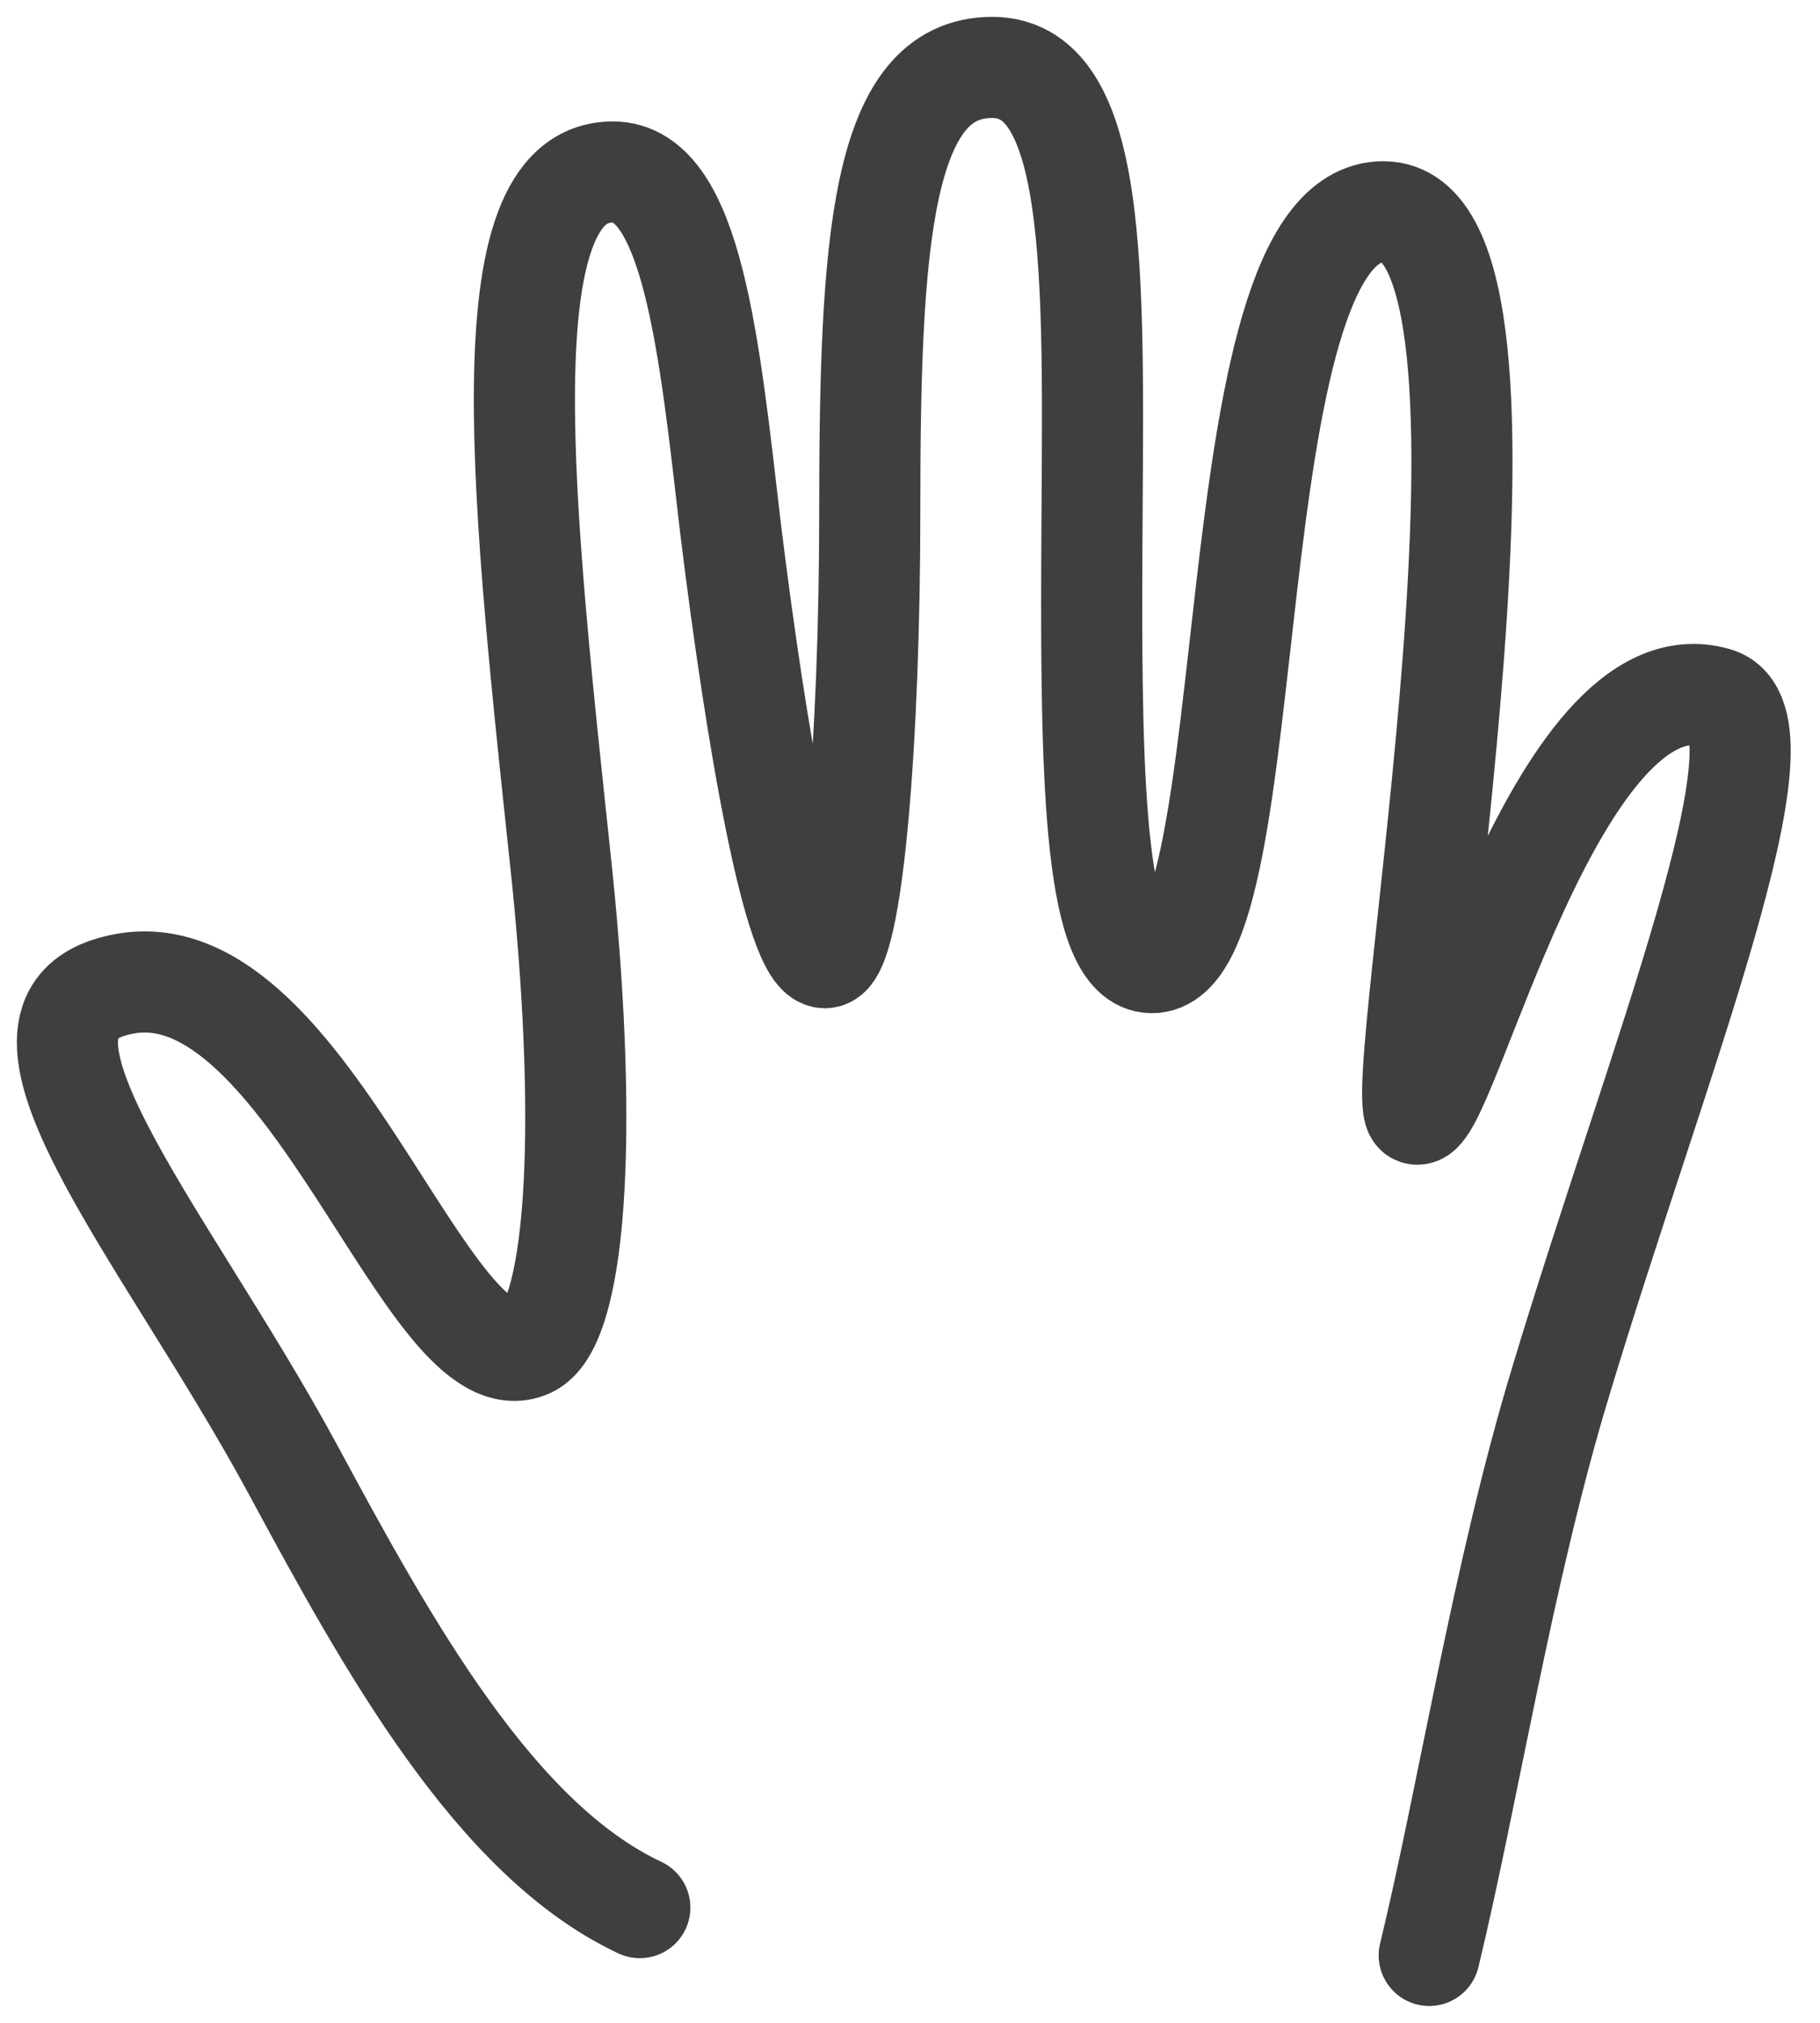
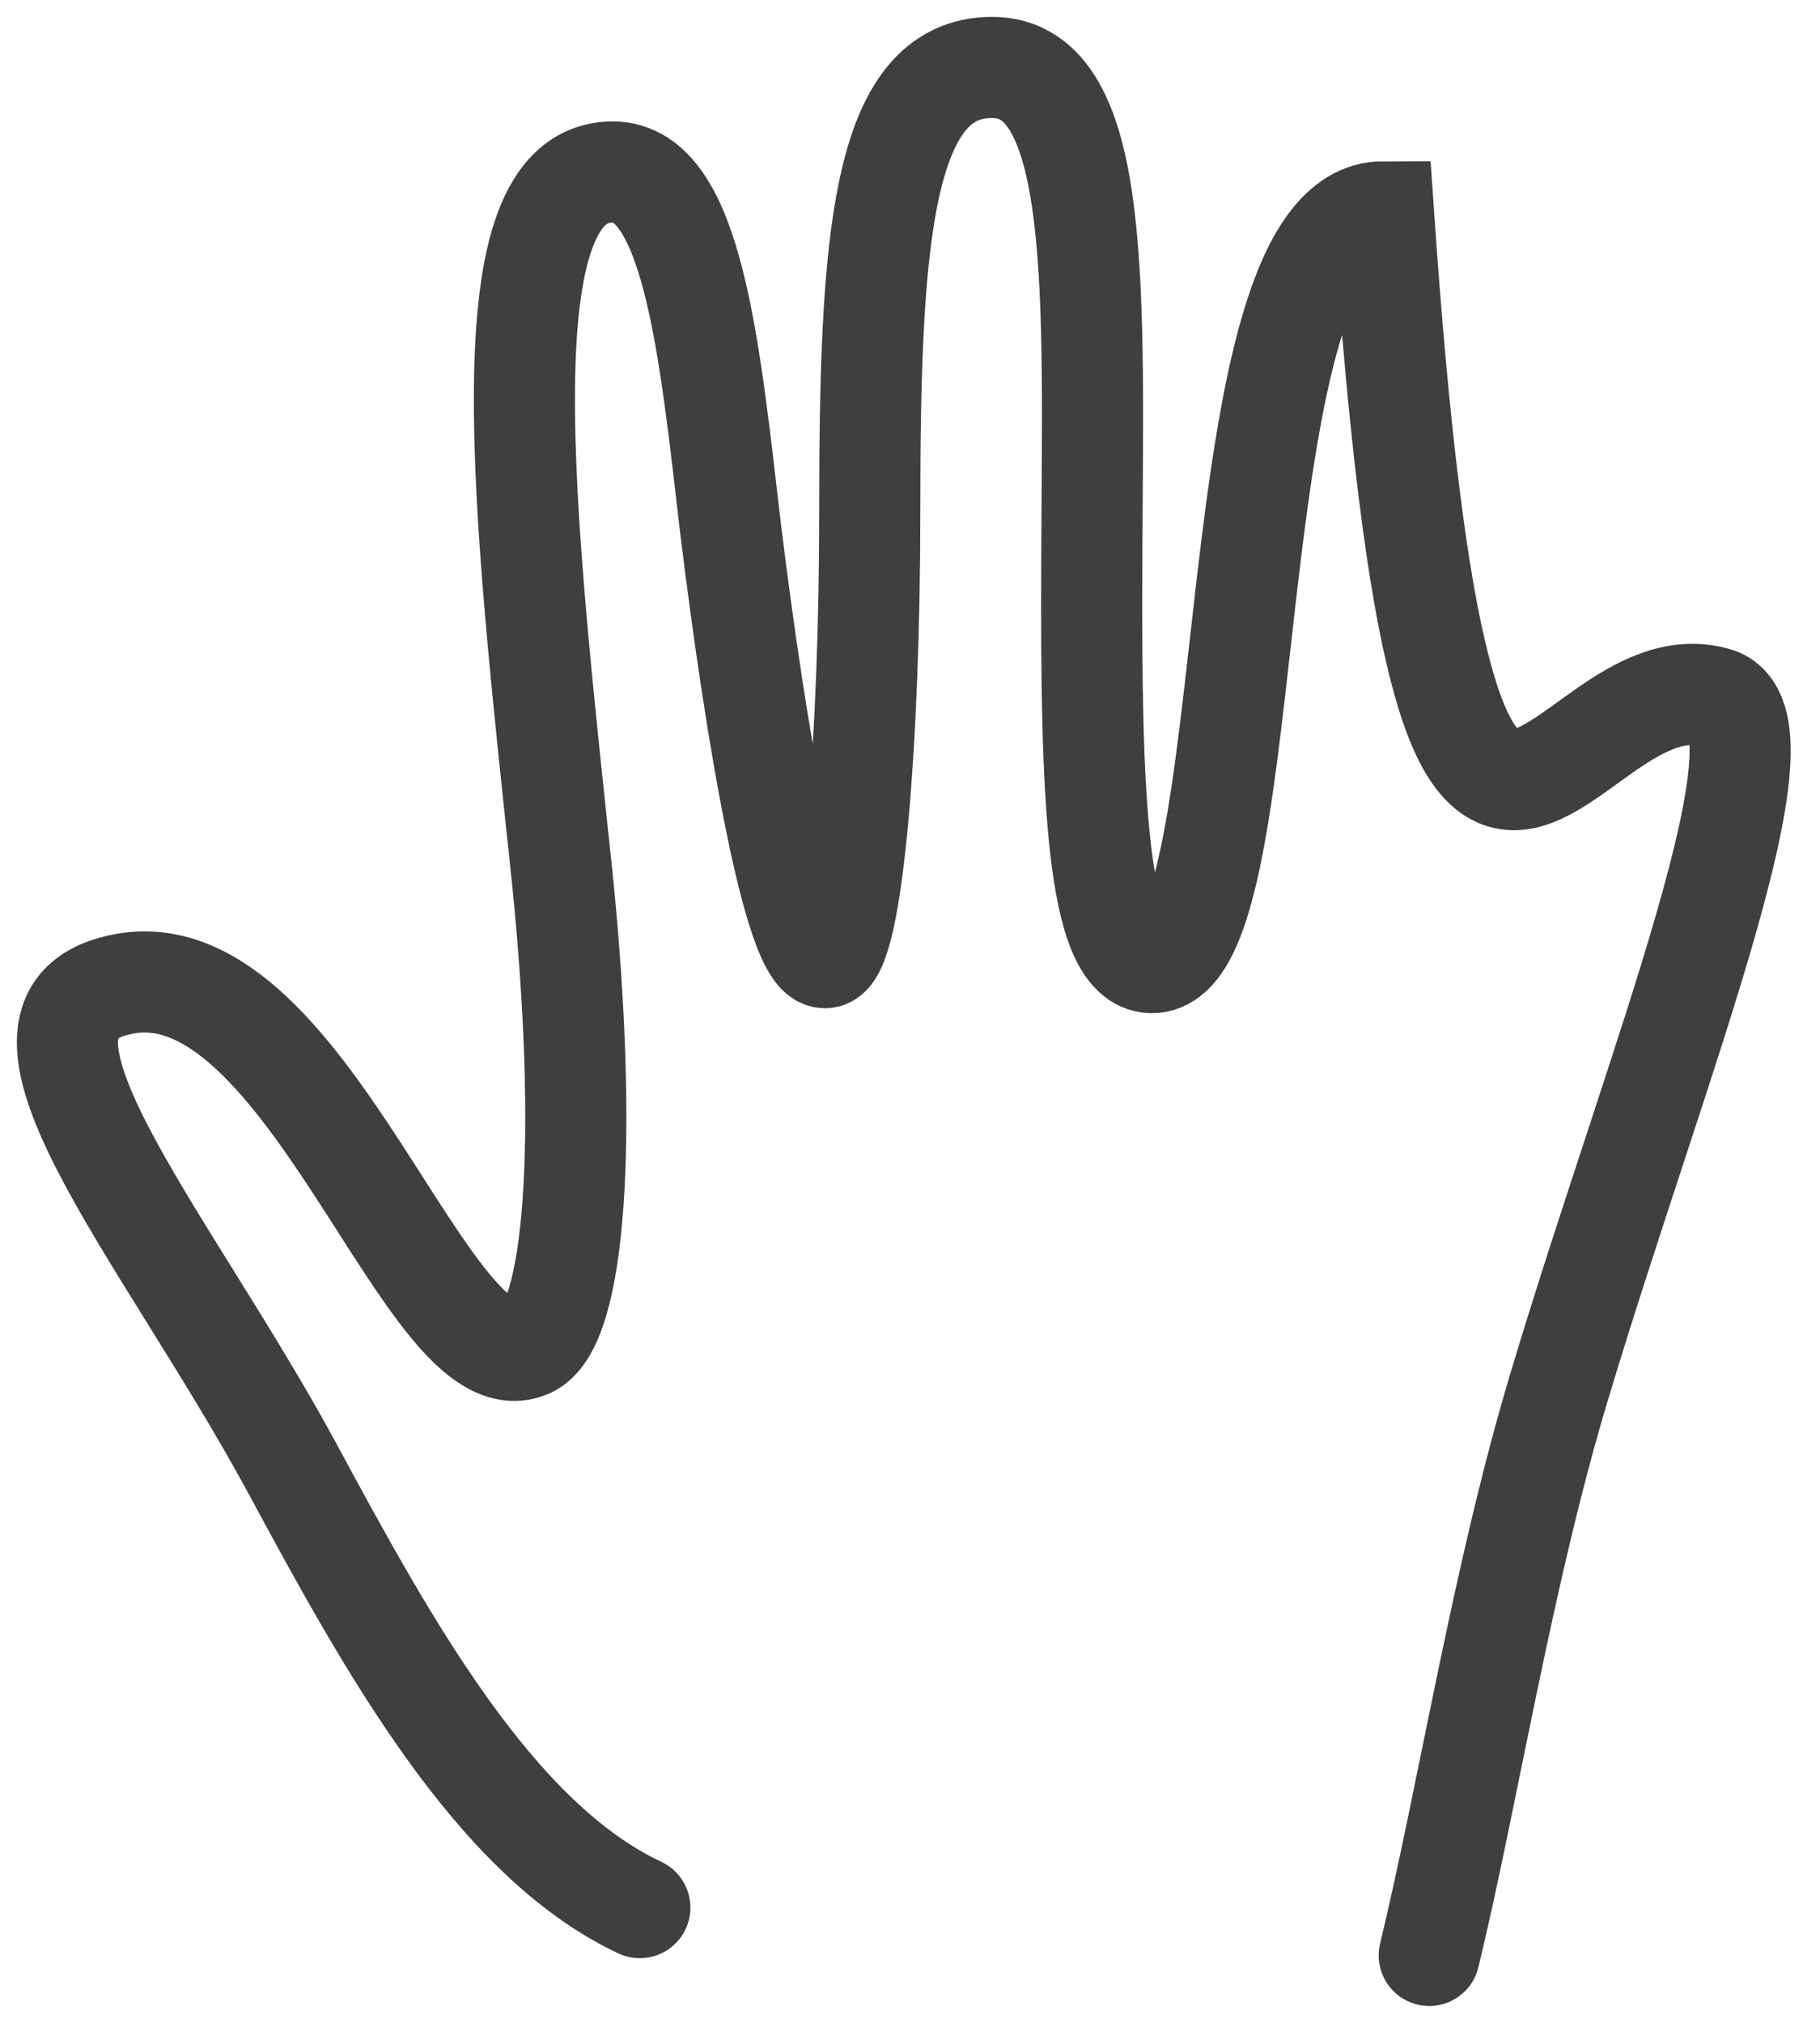
<svg xmlns="http://www.w3.org/2000/svg" width="27" height="30" viewBox="0 0 27 30" fill="none">
-   <path d="M9.492 28.291C7.351 27.287 5.77 24.437 4.338 21.779C2.418 18.234 -0.462 14.985 1.872 14.586C4.589 14.129 6.361 20.656 7.853 19.977C8.532 19.667 8.739 16.92 8.34 13.006C7.764 7.572 7.173 2.551 9.093 2.551C10.275 2.551 10.526 5.165 10.836 7.823C11.22 10.954 11.781 14.203 12.239 14.203C12.652 14.203 12.903 10.909 12.903 7.601C12.903 3.599 13.066 1 14.72 1C16.374 1 16.211 4.411 16.197 8.34C16.182 11.707 16.256 14.262 17.083 14.276C18.81 14.306 17.969 3.141 20.523 3.141C23.078 3.141 20.568 16.373 21.011 16.521C21.454 16.683 23.064 9.654 25.456 10.348C26.652 10.688 24.599 15.694 23.152 20.494C22.296 23.314 21.779 26.622 21.203 29" stroke="#403E3E" stroke-width="1.5" stroke-miterlimit="10" stroke-linecap="round" />
+   <path d="M9.492 28.291C7.351 27.287 5.77 24.437 4.338 21.779C2.418 18.234 -0.462 14.985 1.872 14.586C4.589 14.129 6.361 20.656 7.853 19.977C8.532 19.667 8.739 16.92 8.34 13.006C7.764 7.572 7.173 2.551 9.093 2.551C10.275 2.551 10.526 5.165 10.836 7.823C11.22 10.954 11.781 14.203 12.239 14.203C12.652 14.203 12.903 10.909 12.903 7.601C12.903 3.599 13.066 1 14.72 1C16.374 1 16.211 4.411 16.197 8.34C16.182 11.707 16.256 14.262 17.083 14.276C18.81 14.306 17.969 3.141 20.523 3.141C21.454 16.683 23.064 9.654 25.456 10.348C26.652 10.688 24.599 15.694 23.152 20.494C22.296 23.314 21.779 26.622 21.203 29" stroke="#403E3E" stroke-width="1.5" stroke-miterlimit="10" stroke-linecap="round" />
</svg>